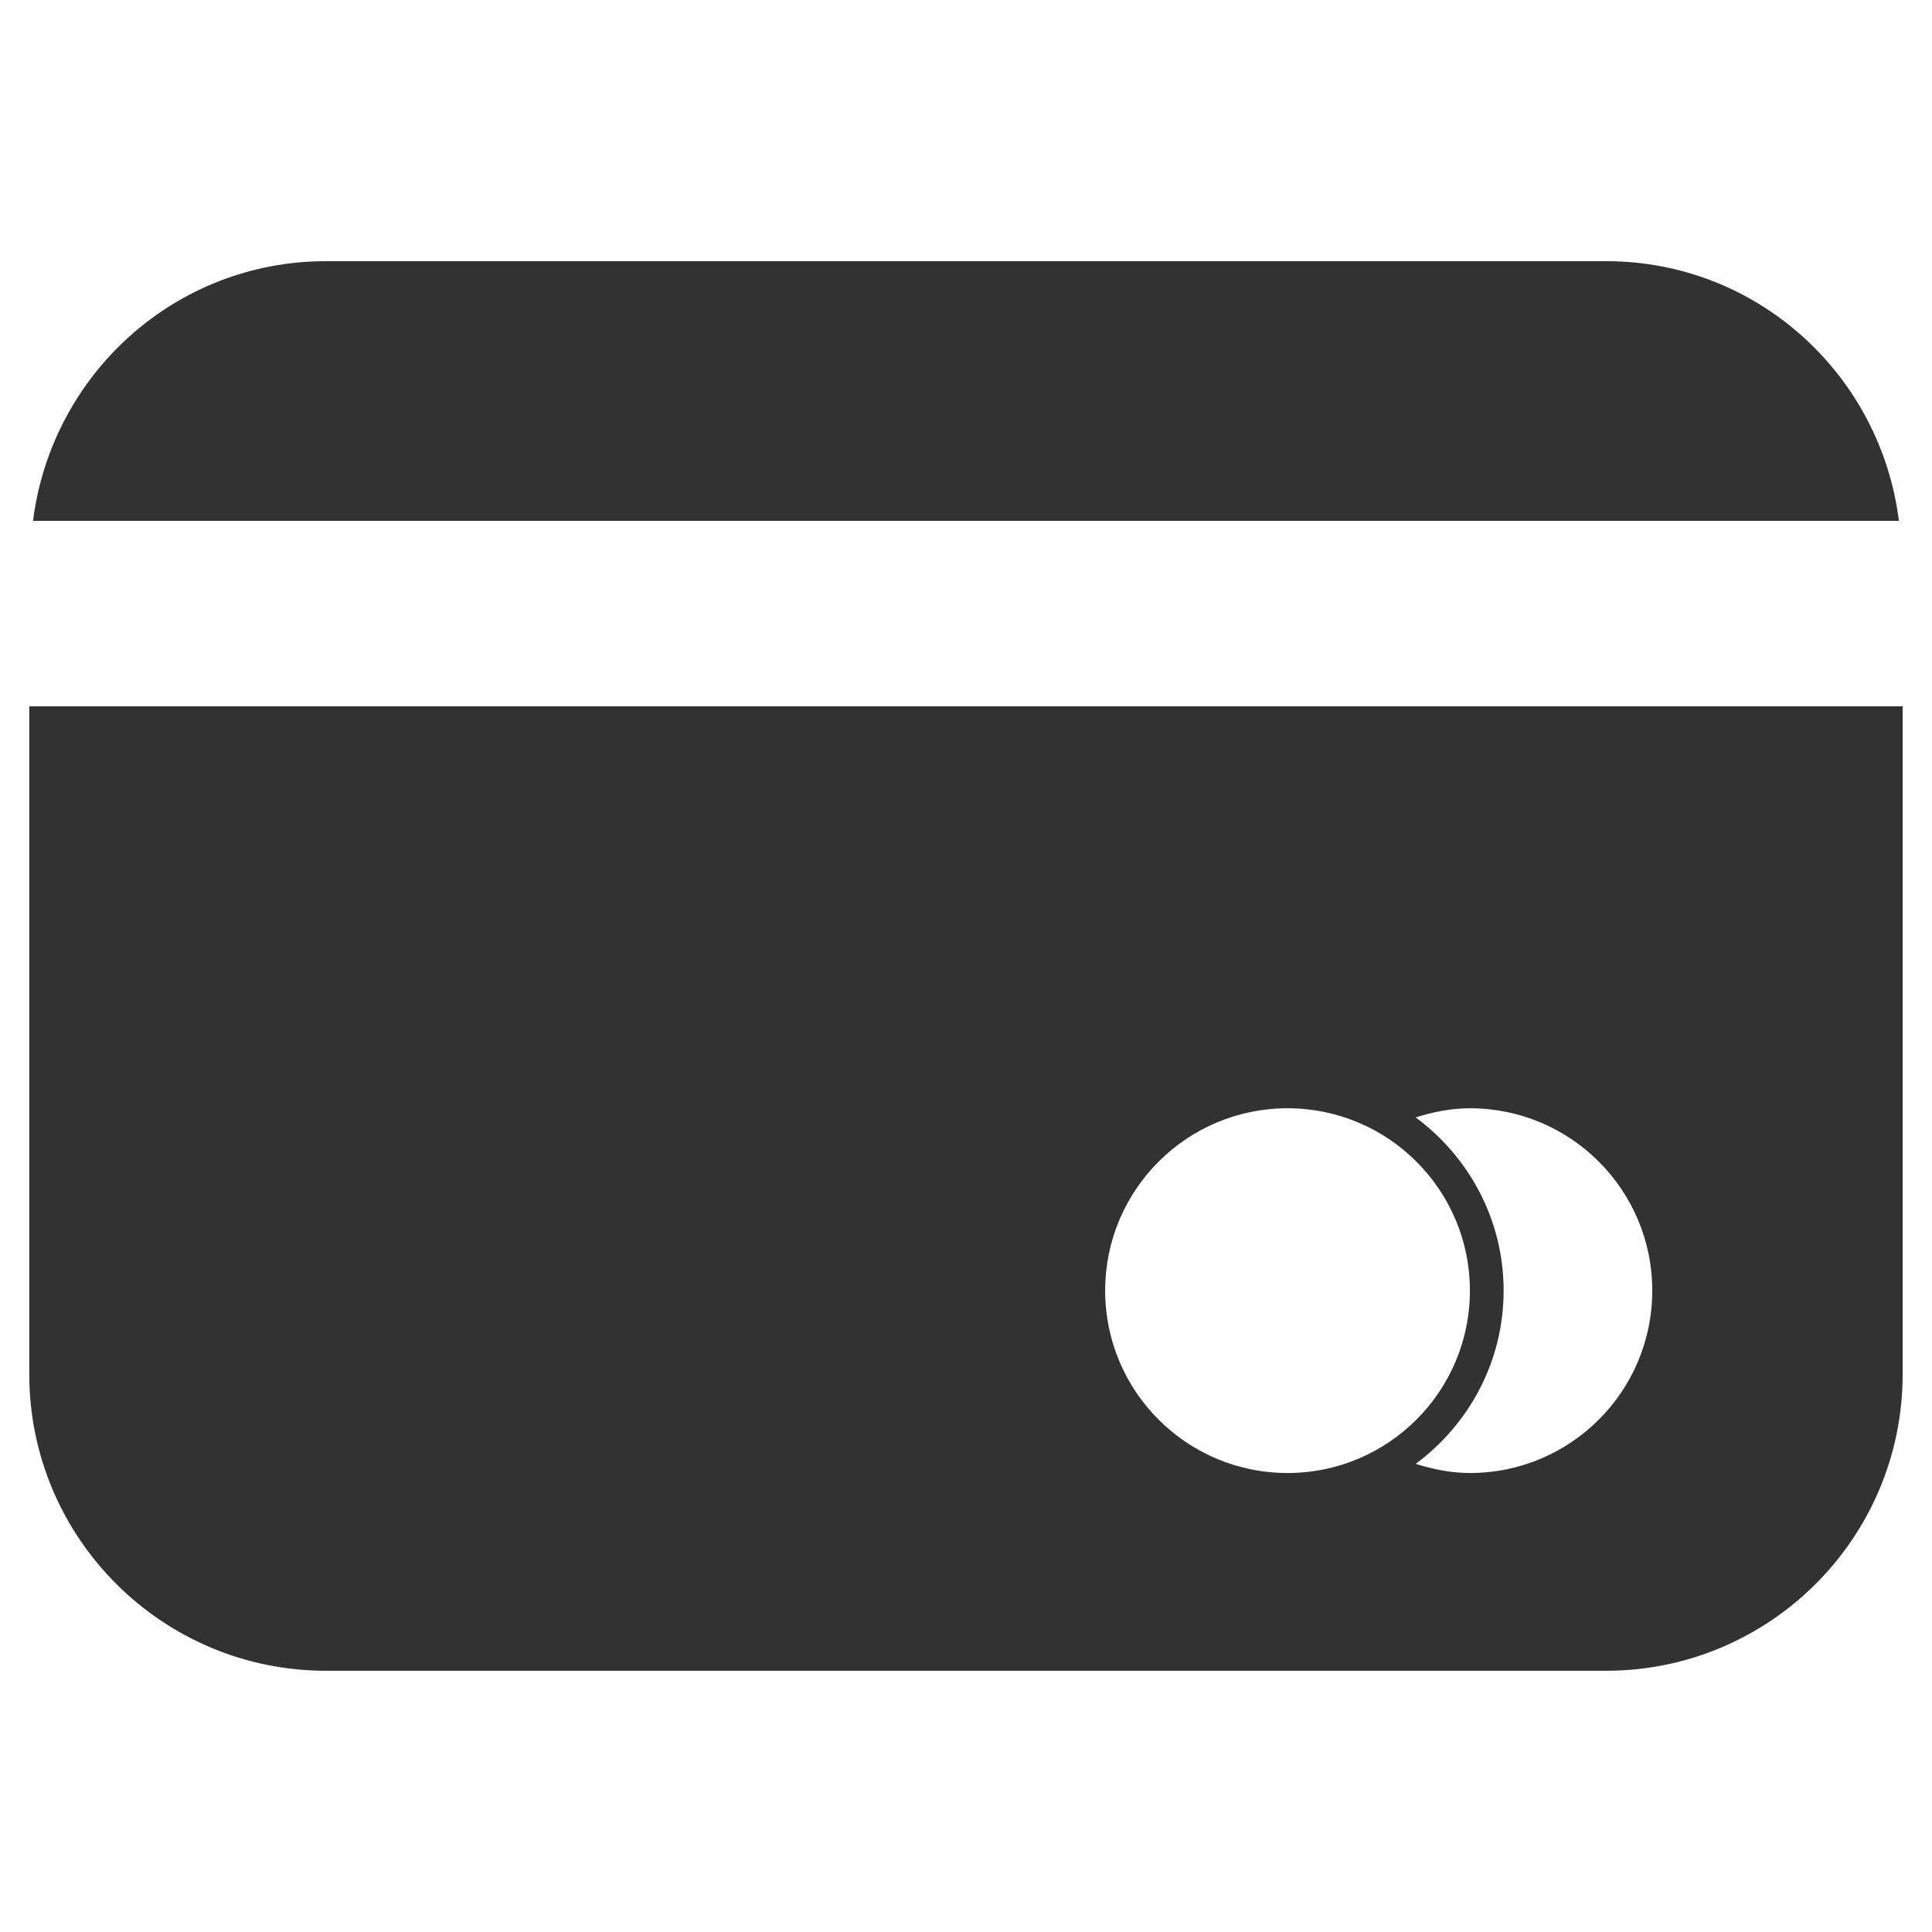
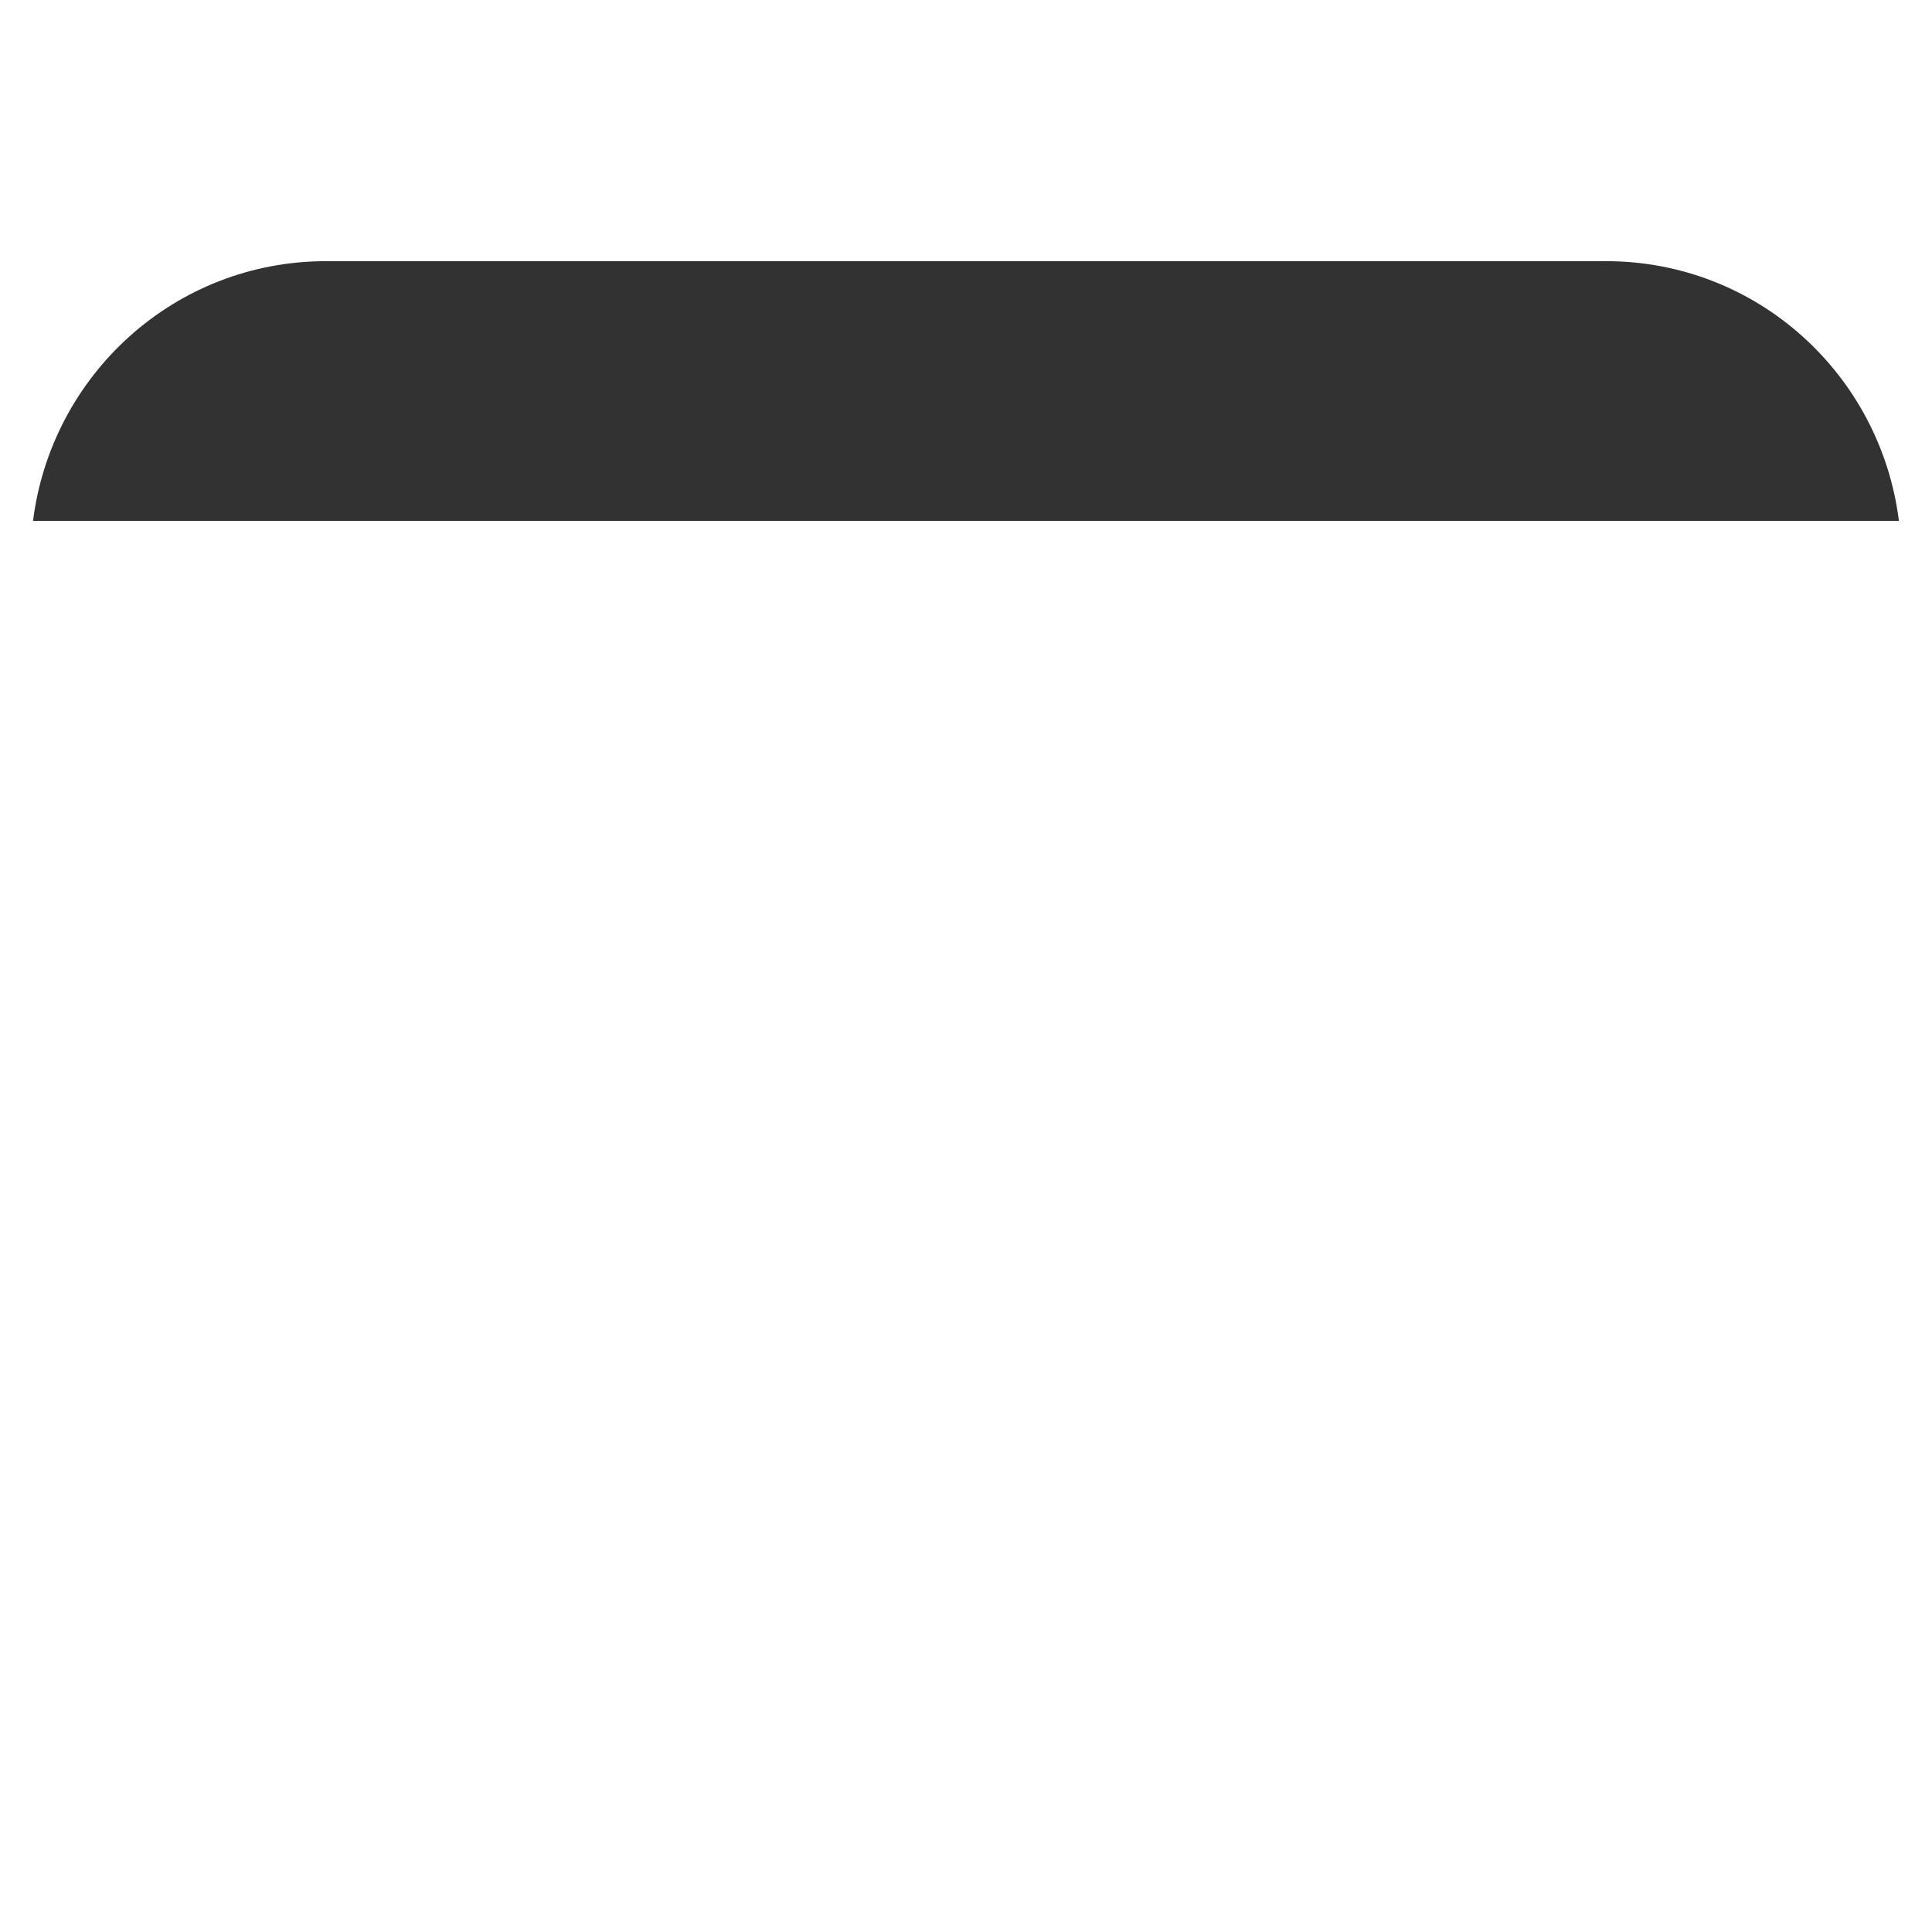
<svg xmlns="http://www.w3.org/2000/svg" id="Layer_1" enable-background="new 0 0 33 33" height="33" viewBox="0 0 33 33" width="33">
  <g fill="#323232">
-     <path d="m27.432 4.461h-21.862c-2.584 0-4.691 1.938-5.006 4.436h31.871c-.314-2.499-2.421-4.436-5.003-4.436z" />
-     <path d="m.5 12.064v11.406c0 2.799 2.27 5.068 5.07 5.068h21.861c2.799 0 5.068-2.27 5.068-5.068v-11.406zm18.377 9.981c0-1.721 1.395-3.115 3.115-3.115s3.115 1.395 3.115 3.115-1.395 3.115-3.115 3.115-3.115-1.394-3.115-3.115zm6.23 3.115c-.324 0-.633-.064-.926-.156.906-.672 1.502-1.742 1.502-2.959s-.596-2.287-1.502-2.959c.293-.092.602-.156.926-.156 1.721 0 3.115 1.395 3.115 3.115s-1.394 3.115-3.115 3.115z" />
+     <path d="m27.432 4.461h-21.862c-2.584 0-4.691 1.938-5.006 4.436h31.871c-.314-2.499-2.421-4.436-5.003-4.436" />
  </g>
</svg>